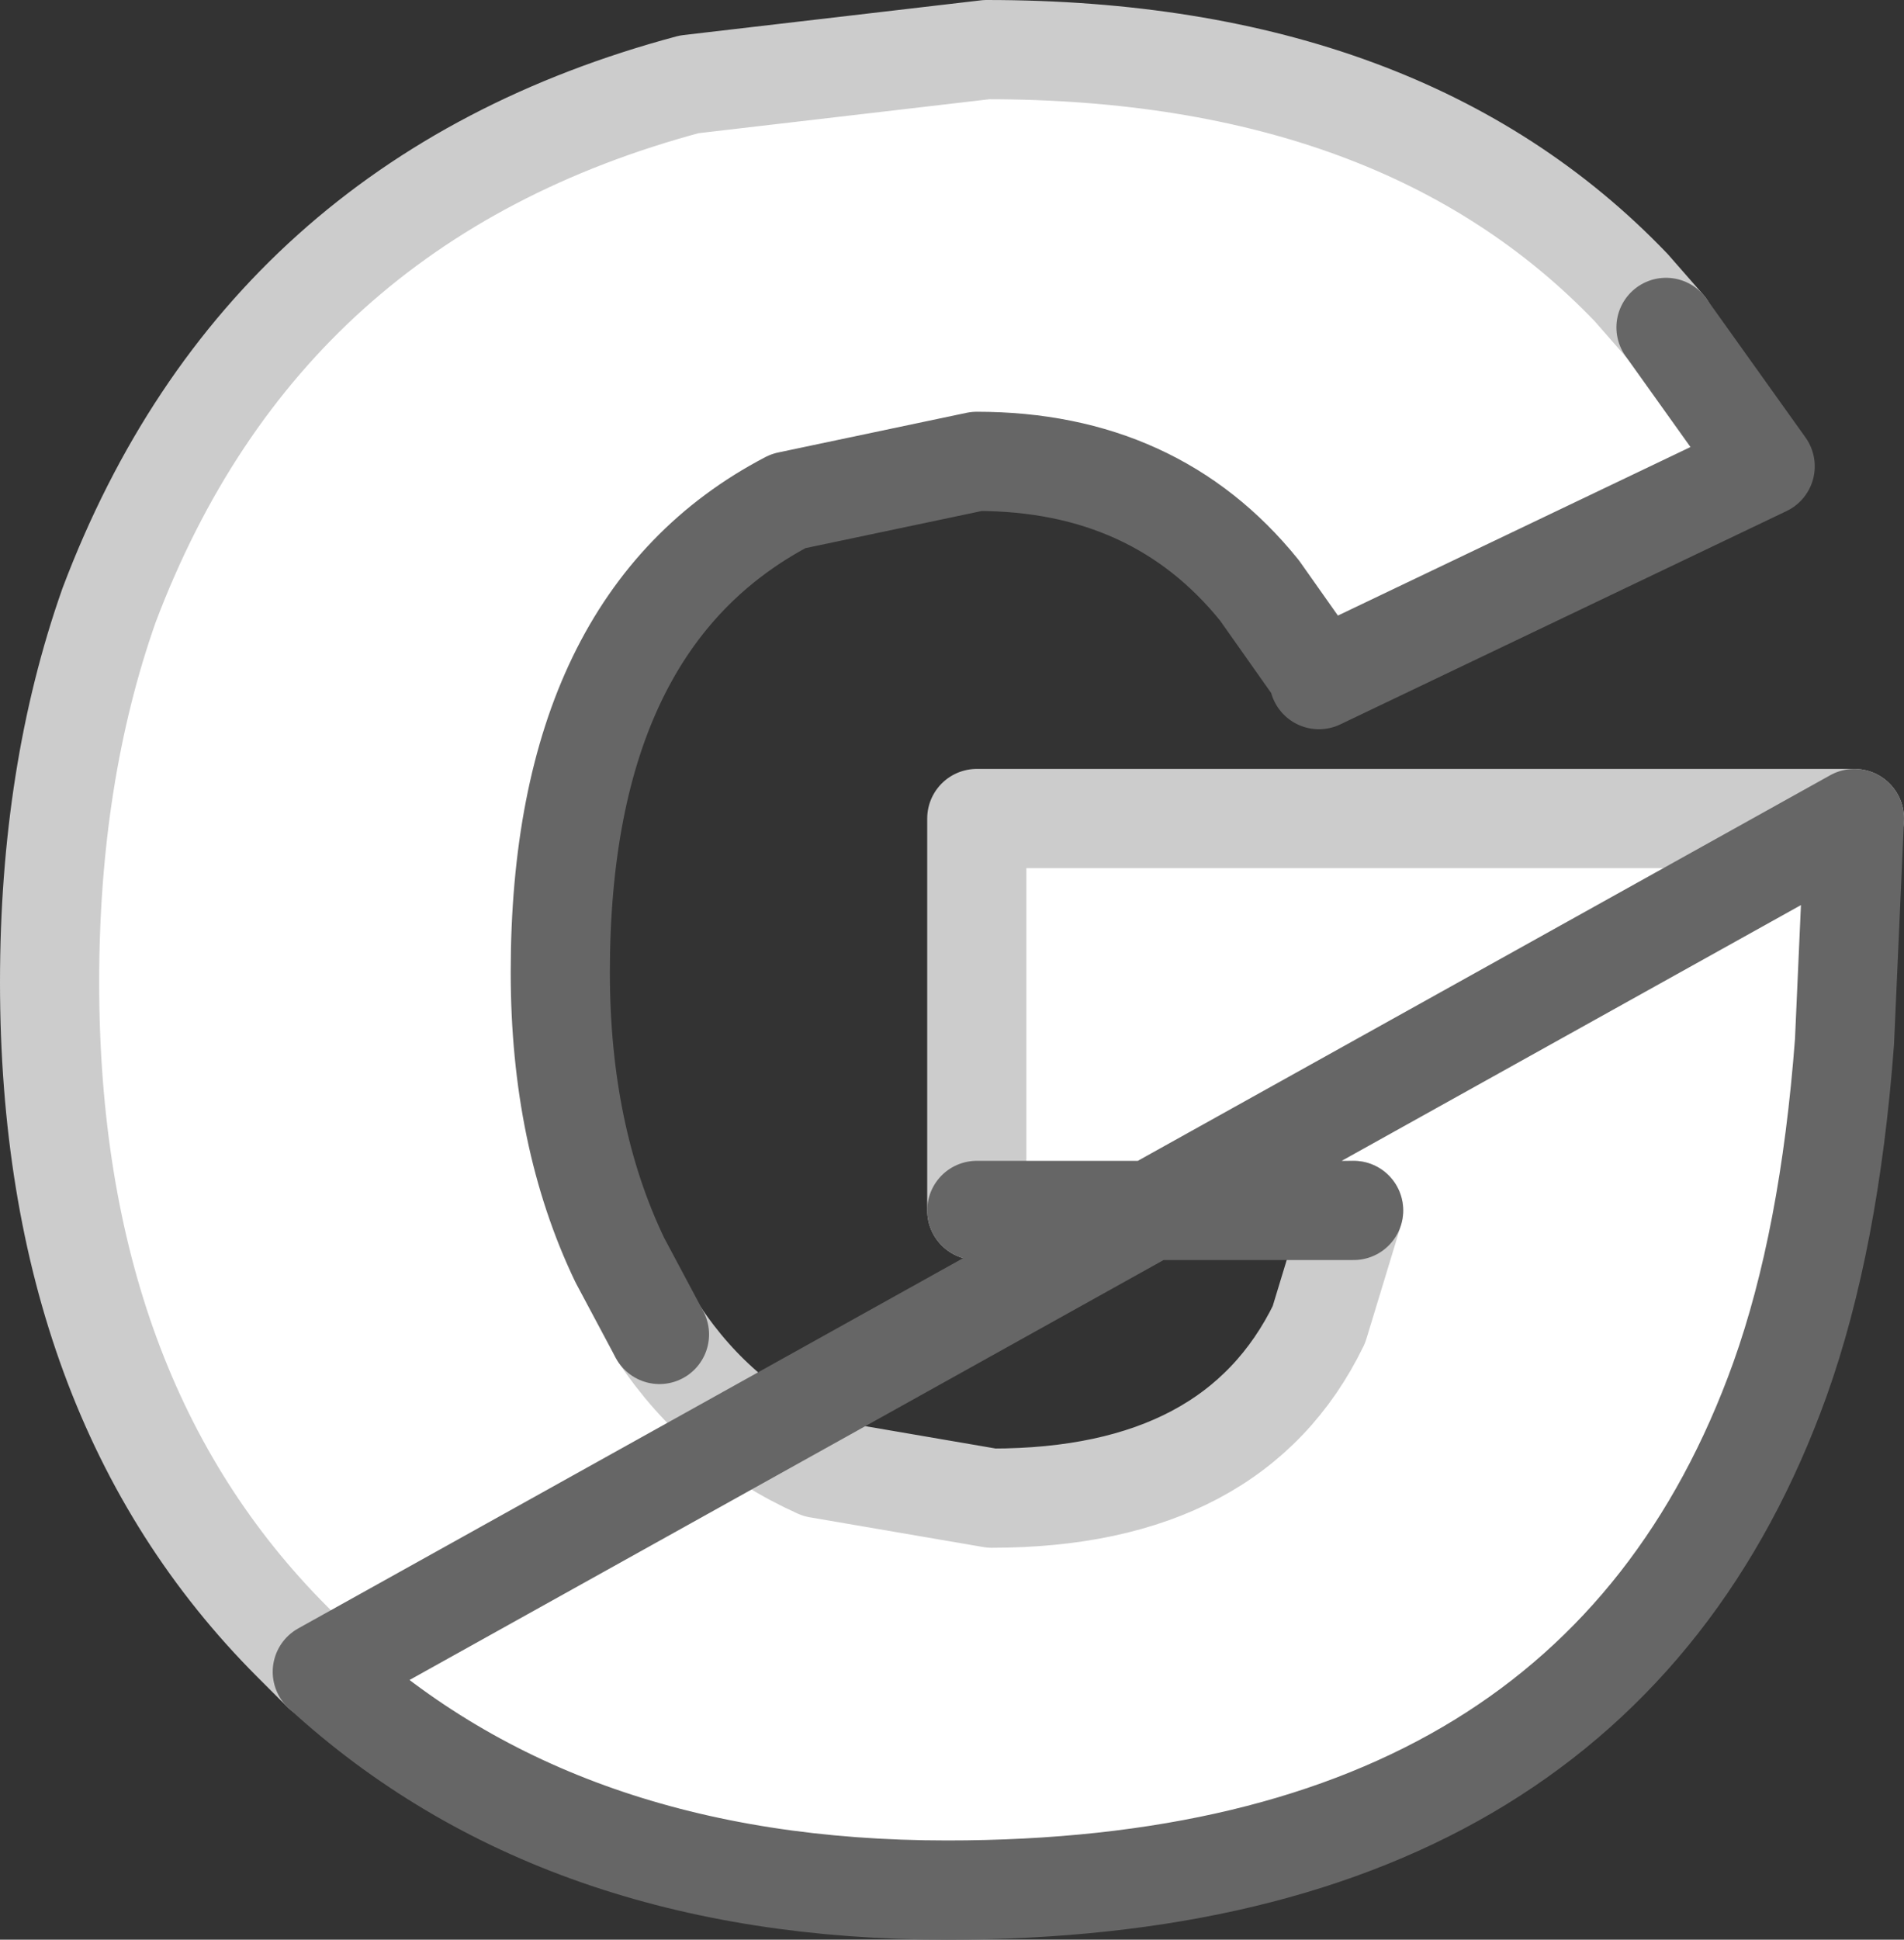
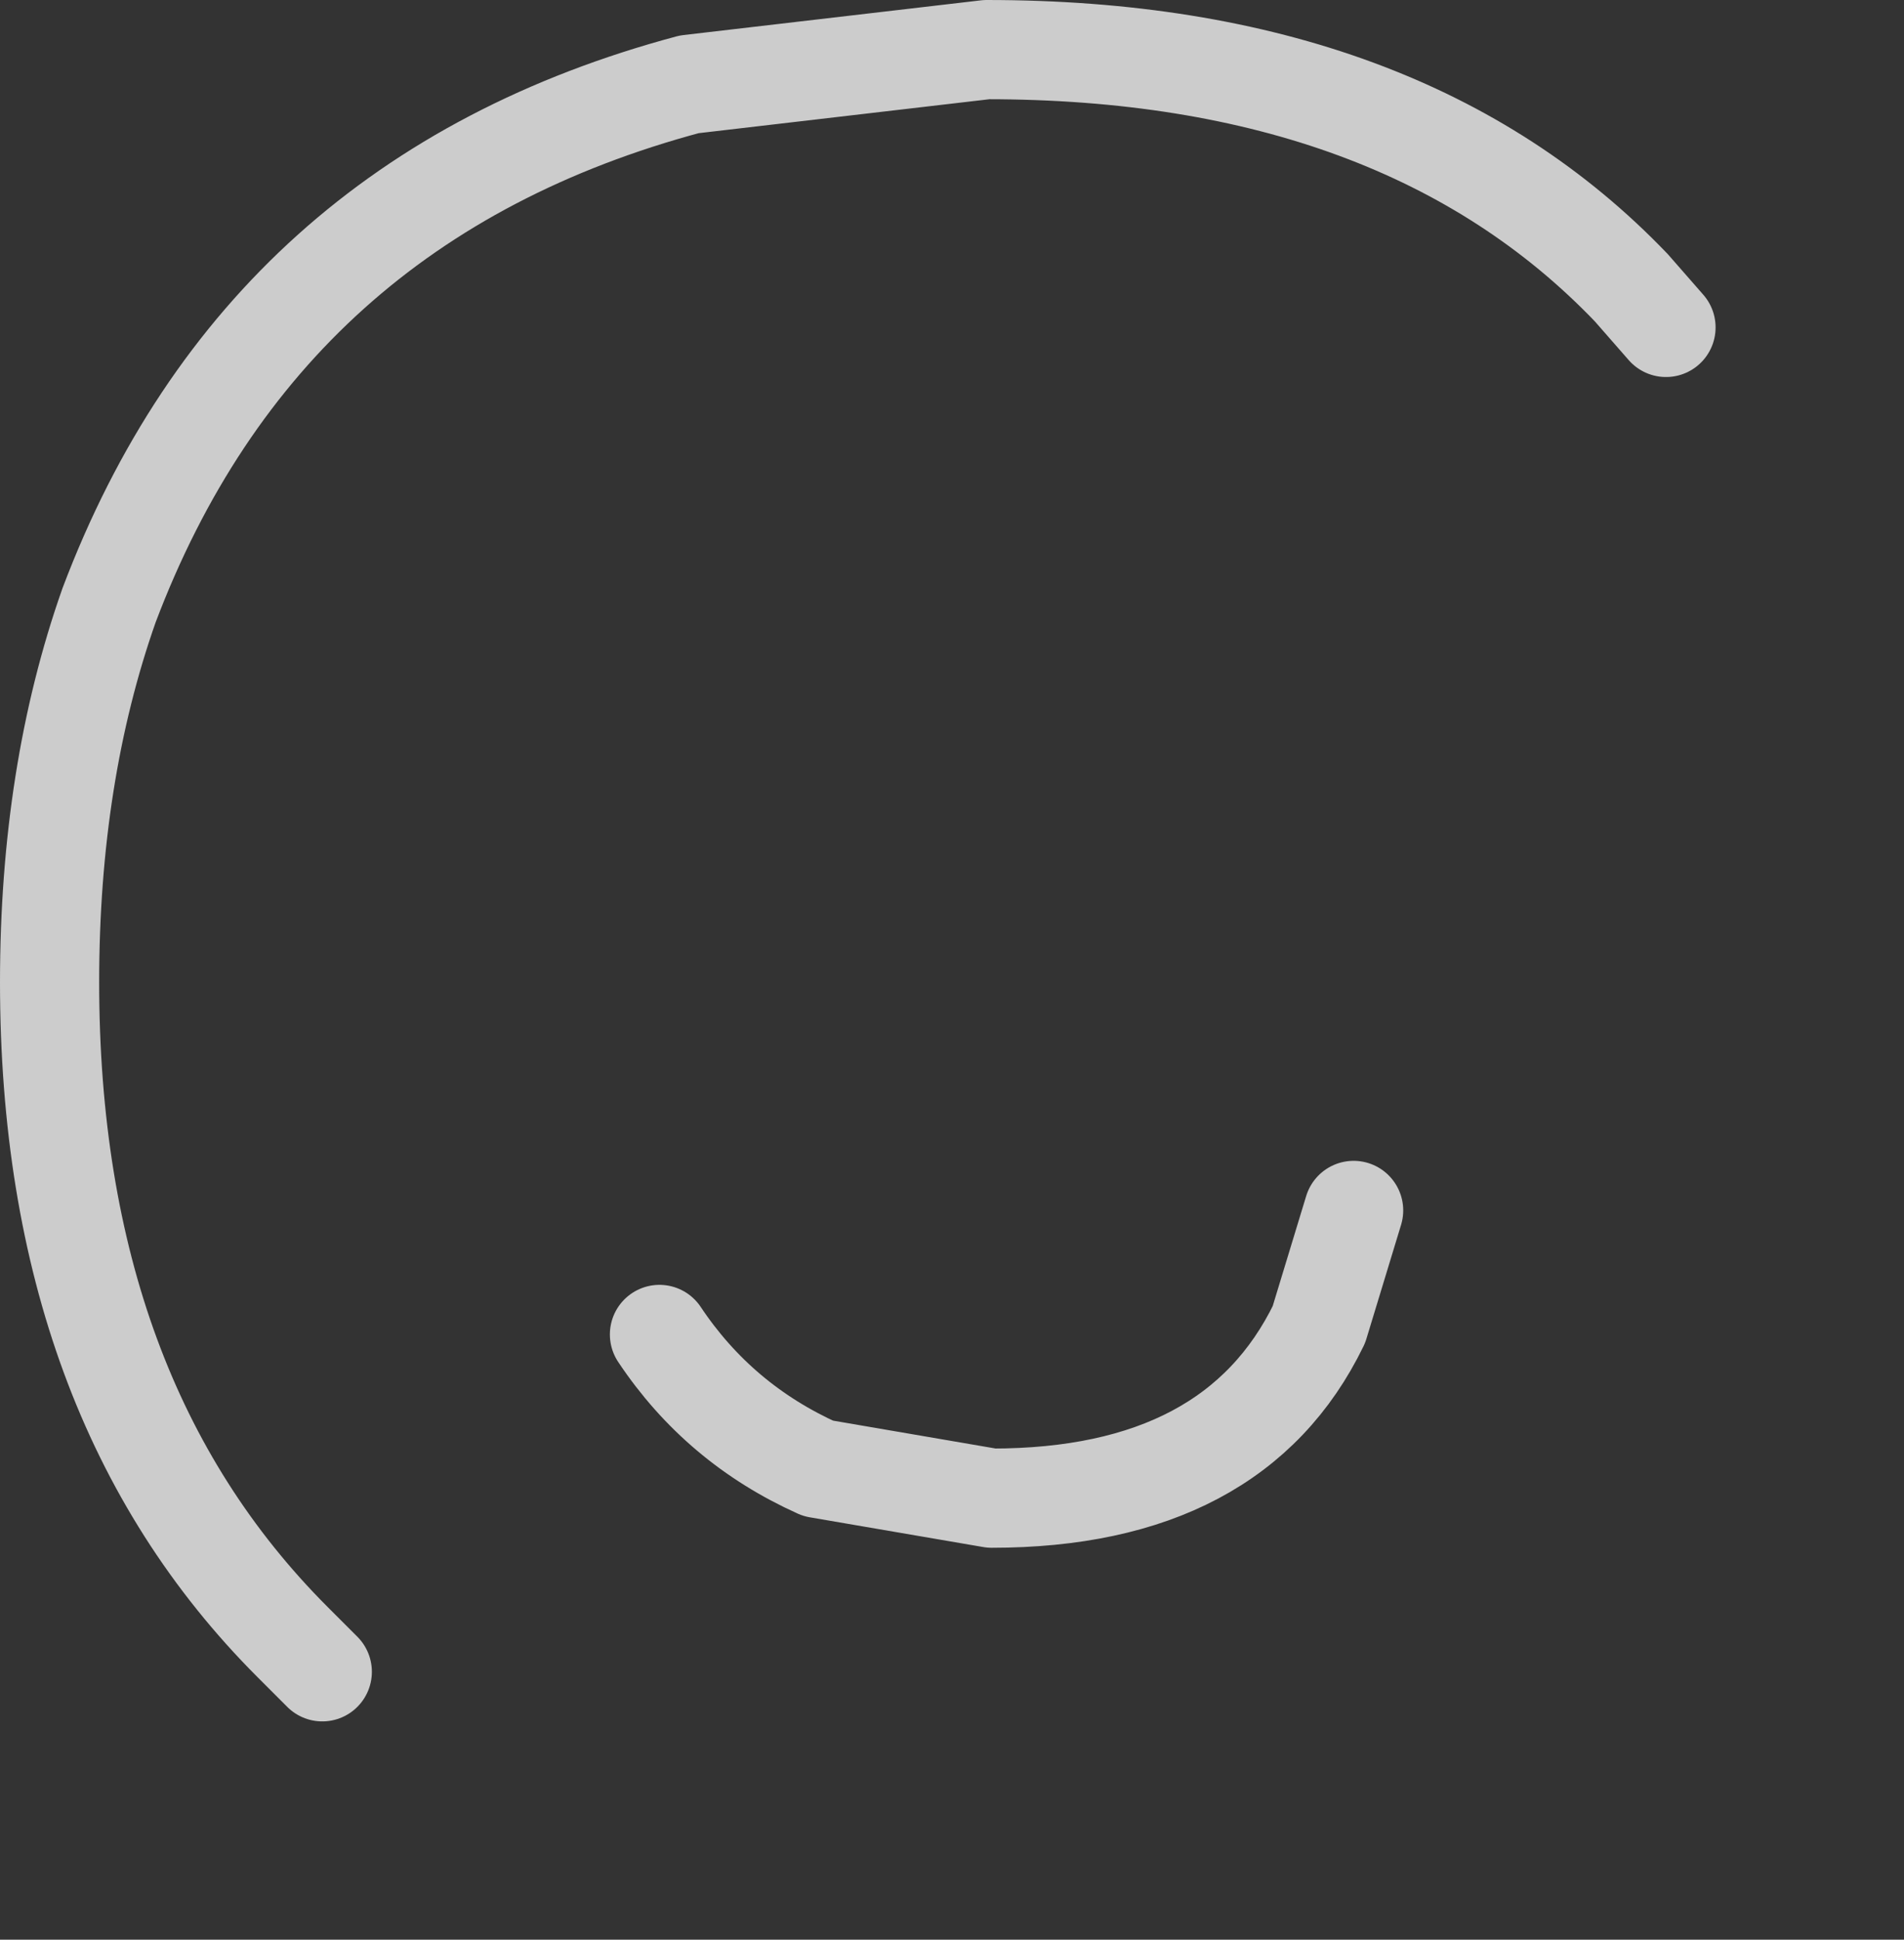
<svg xmlns="http://www.w3.org/2000/svg" height="19.55px" width="19.2px">
  <rect width="100%" height="100%" fill="#333333" stroke="none" />
  <g transform="matrix(1.0, 0.0, 0.0, 1.0, 9.6, 9.75)">
-     <path d="M-6.35 7.1 L-6.65 6.8 Q-9.1 4.35 -9.1 0.15 -9.1 -1.95 -8.5 -3.65 -6.95 -7.75 -2.65 -8.9 L0.35 -9.25 Q4.55 -9.25 6.85 -6.85 L7.2 -6.45 8.2 -5.05 3.7 -2.9 3.7 -2.95 3.1 -3.8 Q2.05 -5.1 0.25 -5.1 L-1.65 -4.7 Q-3.95 -3.5 -3.95 0.05 -3.95 1.7 -3.35 2.95 L-2.95 3.7 Q-2.35 4.6 -1.35 5.05 L0.4 5.35 Q2.85 5.35 3.7 3.6 L4.05 2.45 0.25 2.45 0.25 -1.5 9.1 -1.5 9.0 0.75 Q8.85 2.75 8.35 4.15 6.5 9.3 -0.05 9.3 -3.95 9.3 -6.35 7.1" fill="#ffffff" fill-rule="evenodd" stroke="none" />
-     <path d="M-6.35 7.1 L-6.65 6.8 Q-9.1 4.35 -9.1 0.15 -9.1 -1.95 -8.5 -3.65 -6.95 -7.75 -2.65 -8.9 L0.35 -9.25 Q4.55 -9.25 6.85 -6.85 L7.2 -6.45 M-2.95 3.7 Q-2.35 4.6 -1.35 5.05 L0.4 5.35 Q2.85 5.35 3.7 3.6 L4.05 2.45 M0.25 2.45 L0.25 -1.5 9.1 -1.5" fill="none" stroke="#cccccc" stroke-linecap="round" stroke-linejoin="round" stroke-width="1.0" />
-     <path d="M7.2 -6.45 L8.2 -5.05 3.7 -2.9 3.7 -2.95 3.1 -3.8 Q2.05 -5.1 0.25 -5.1 L-1.65 -4.7 Q-3.95 -3.5 -3.95 0.05 -3.95 1.7 -3.35 2.95 L-2.95 3.7 M4.05 2.45 L0.25 2.45 M9.1 -1.5 L9.0 0.75 Q8.85 2.75 8.35 4.15 6.5 9.3 -0.05 9.3 -3.95 9.3 -6.35 7.1 Z" fill="none" stroke="#666666" stroke-linecap="round" stroke-linejoin="round" stroke-width="1.0" />
+     <path d="M-6.35 7.1 L-6.65 6.8 Q-9.1 4.35 -9.1 0.15 -9.1 -1.95 -8.5 -3.65 -6.95 -7.75 -2.65 -8.9 L0.35 -9.25 Q4.55 -9.25 6.85 -6.85 L7.2 -6.45 M-2.95 3.7 Q-2.35 4.6 -1.35 5.05 L0.4 5.35 Q2.85 5.35 3.7 3.6 L4.05 2.45 M0.25 2.45 " fill="none" stroke="#cccccc" stroke-linecap="round" stroke-linejoin="round" stroke-width="1.0" />
  </g>
</svg>